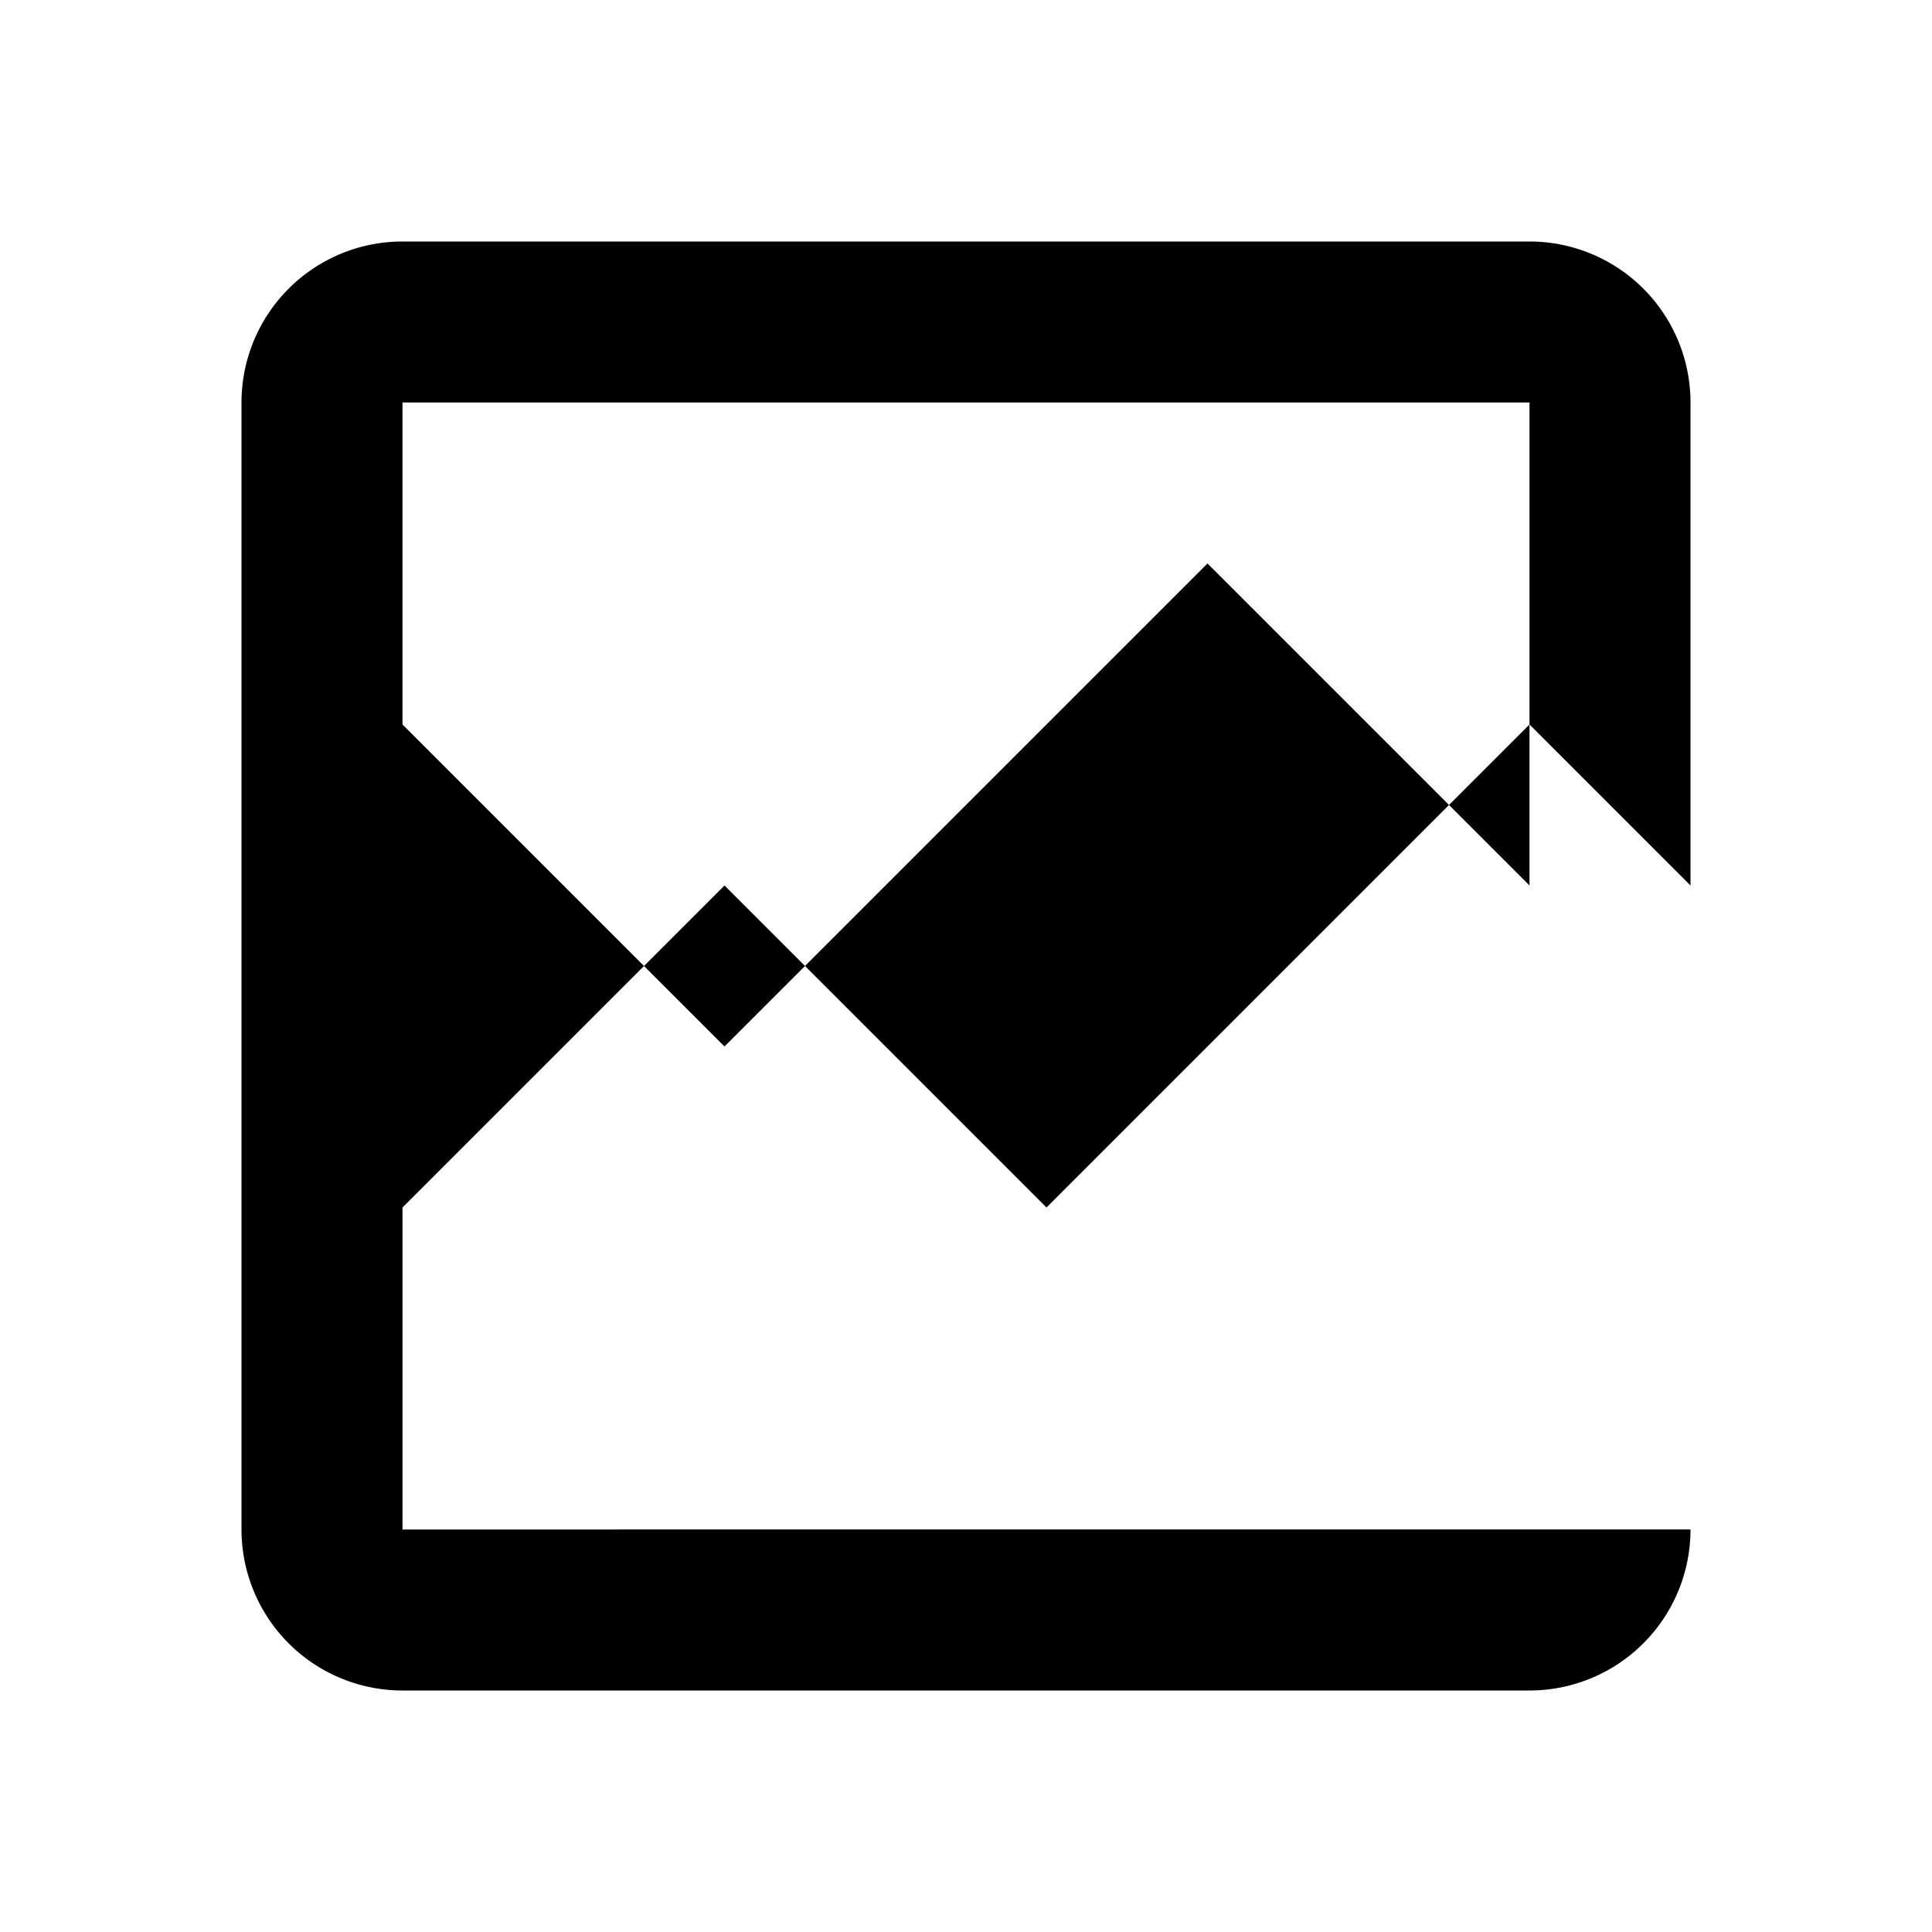
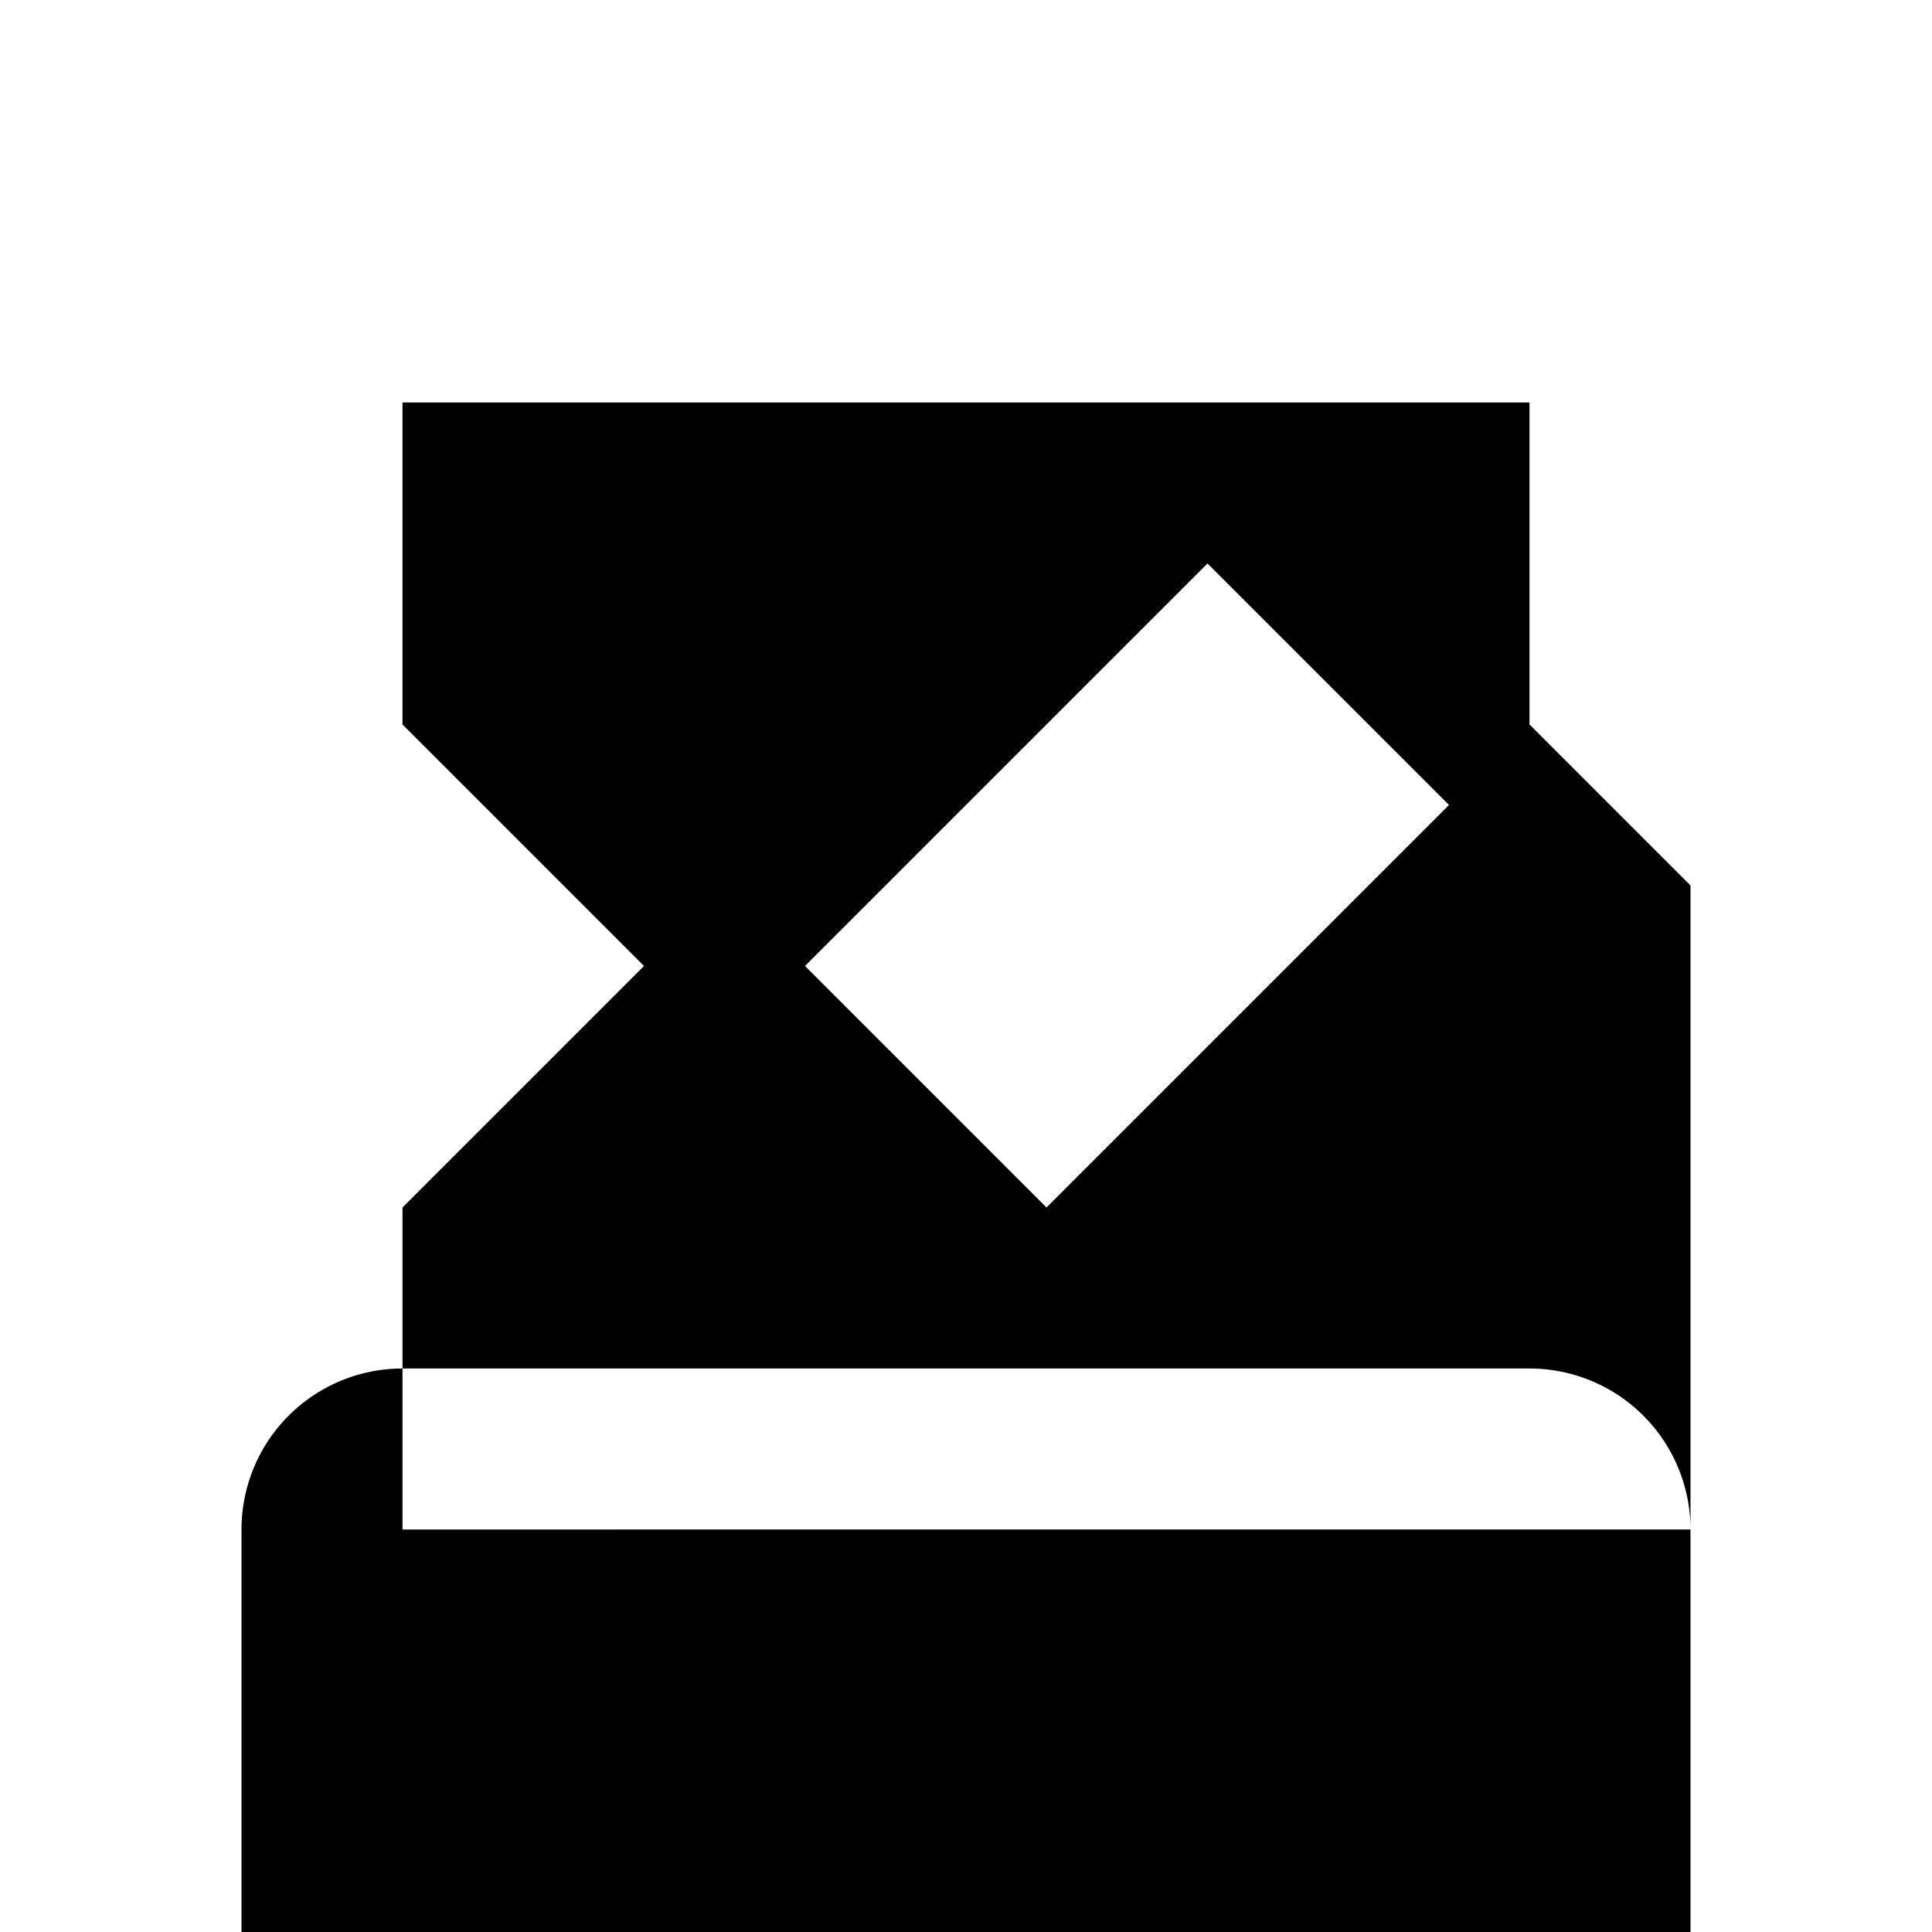
<svg xmlns="http://www.w3.org/2000/svg" viewBox="0 0 24 24">
-   <path d="M21 19V5a2 2 0 0 0-2-2H5a2 2 0 0 0-2 2v14a2 2 0 0 0 2 2h14a2 2 0 0 0 2-2zM5 5h14v6l-4-4-6 6-4-4zm0 14v-4l4-4 4 4 6-6 2 2v8H5z" />
+   <path d="M21 19a2 2 0 0 0-2-2H5a2 2 0 0 0-2 2v14a2 2 0 0 0 2 2h14a2 2 0 0 0 2-2zM5 5h14v6l-4-4-6 6-4-4zm0 14v-4l4-4 4 4 6-6 2 2v8H5z" />
</svg>